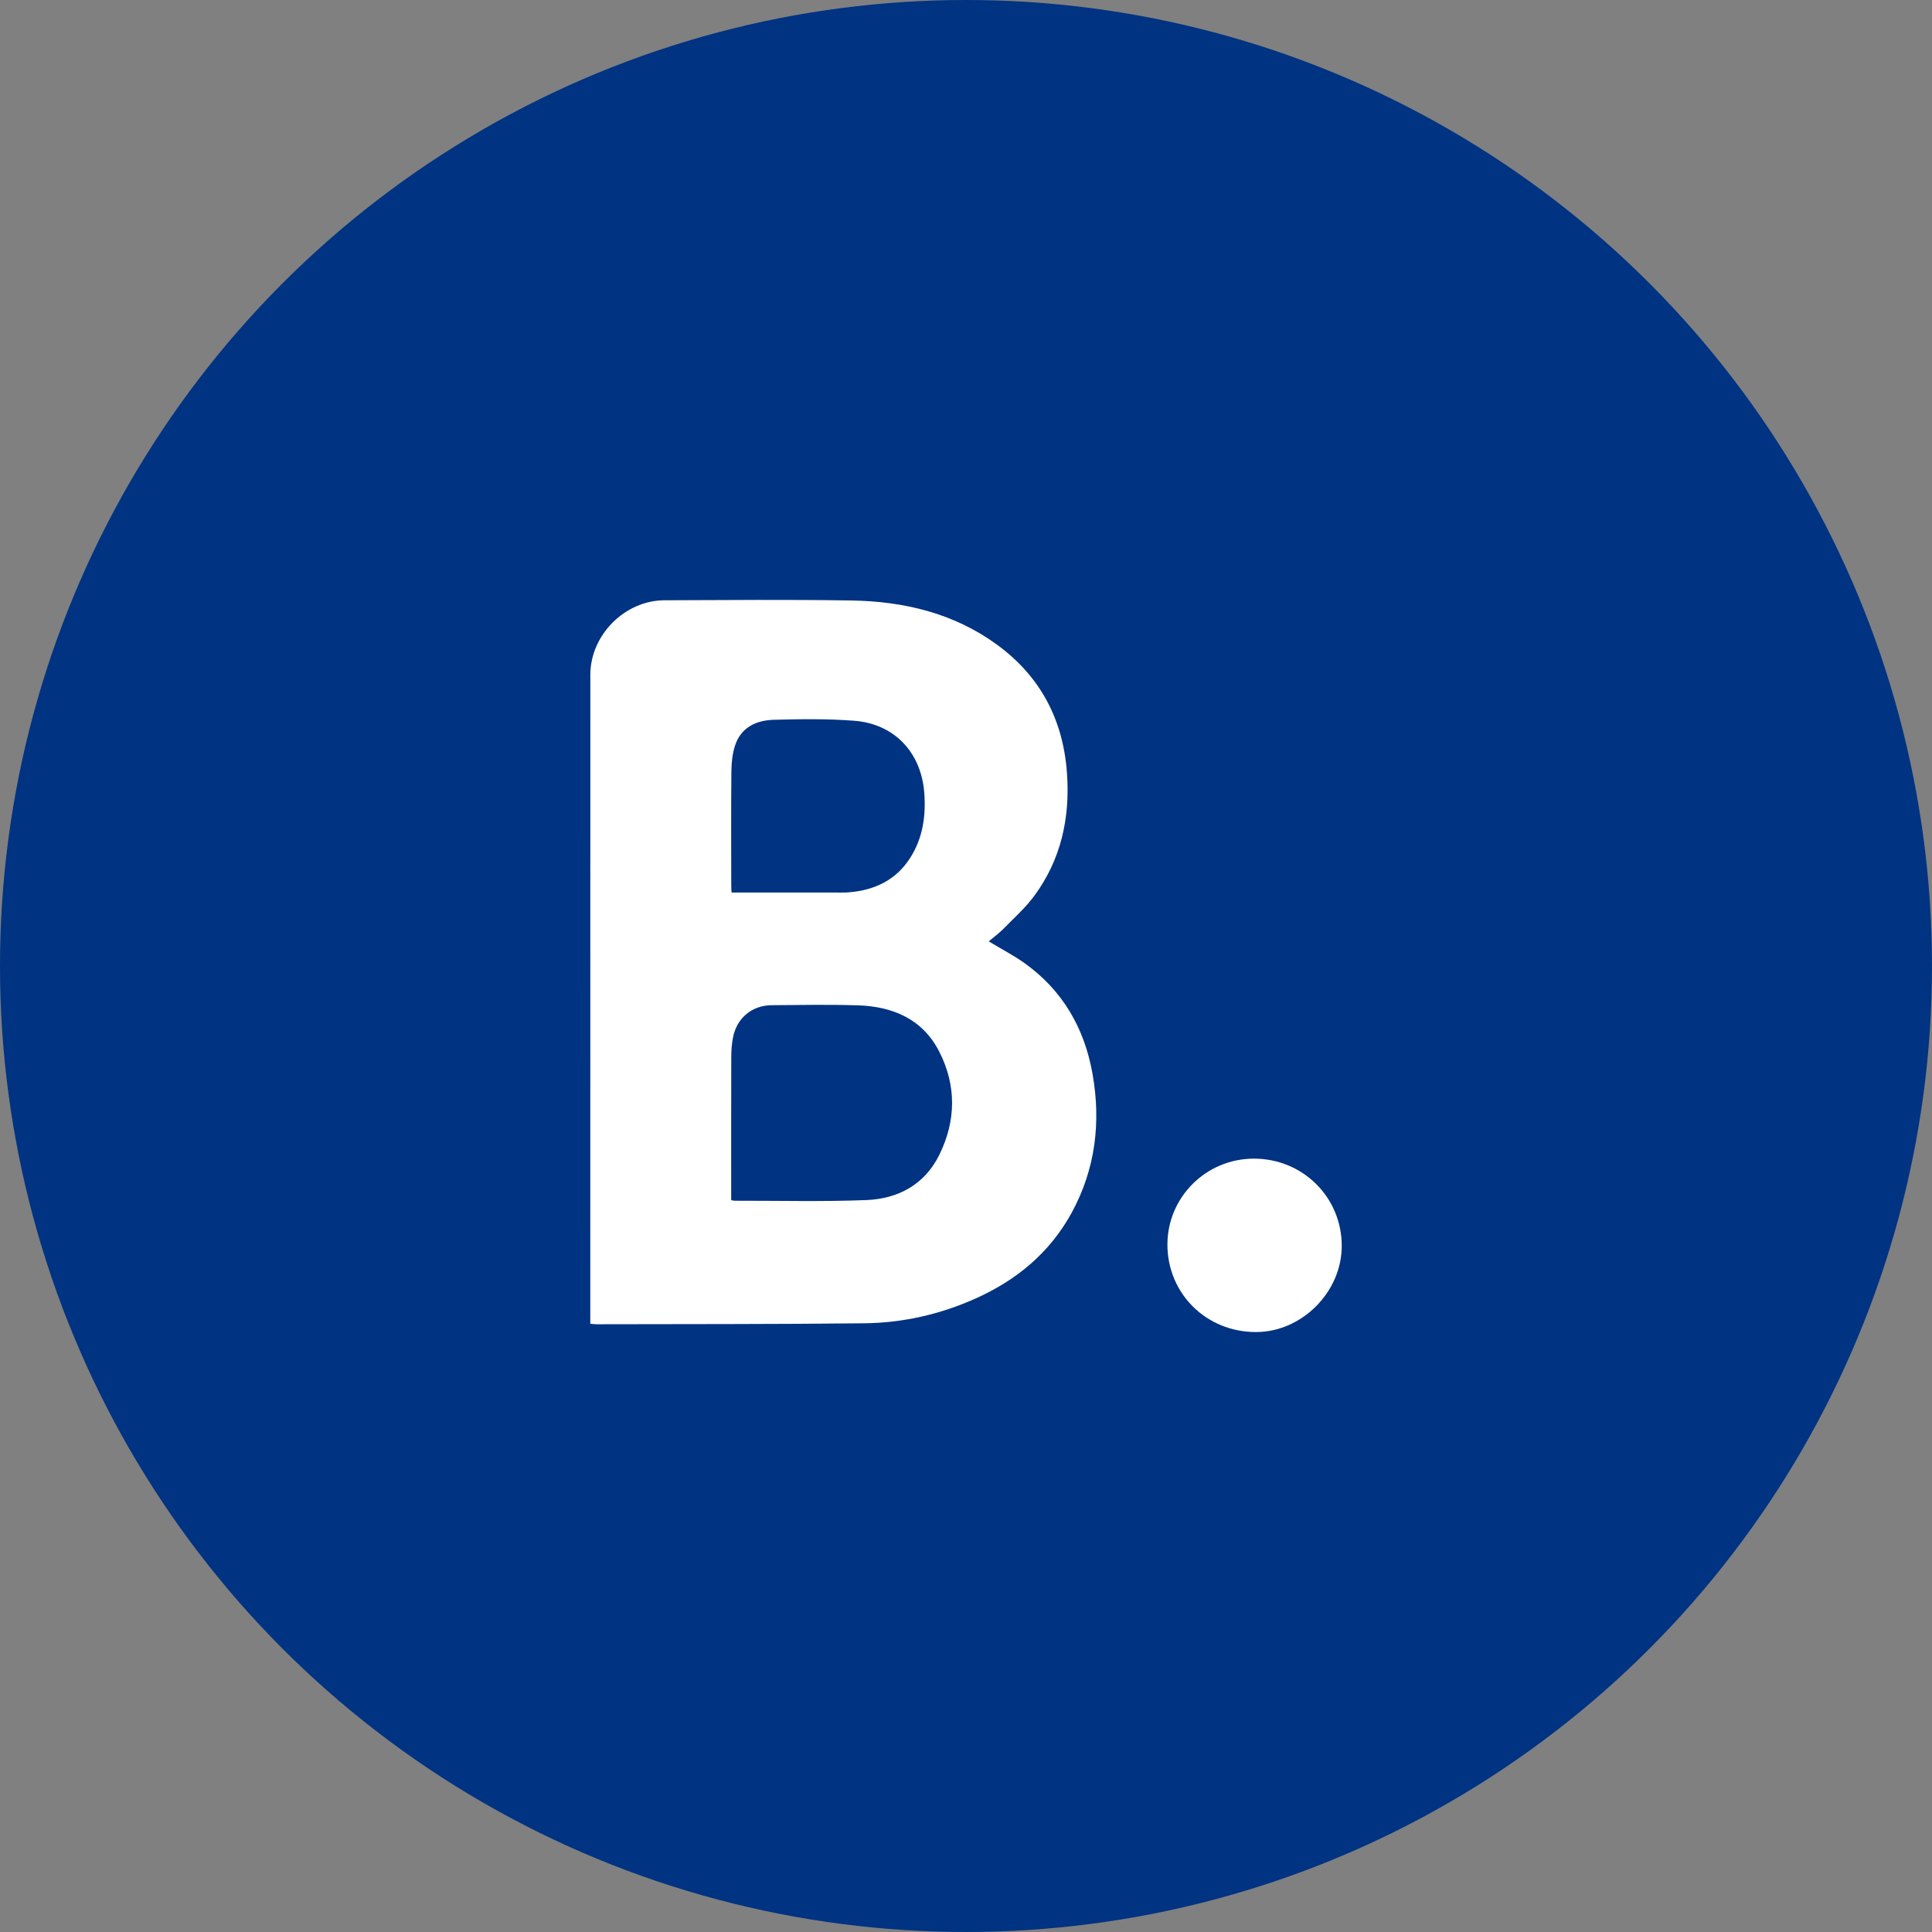
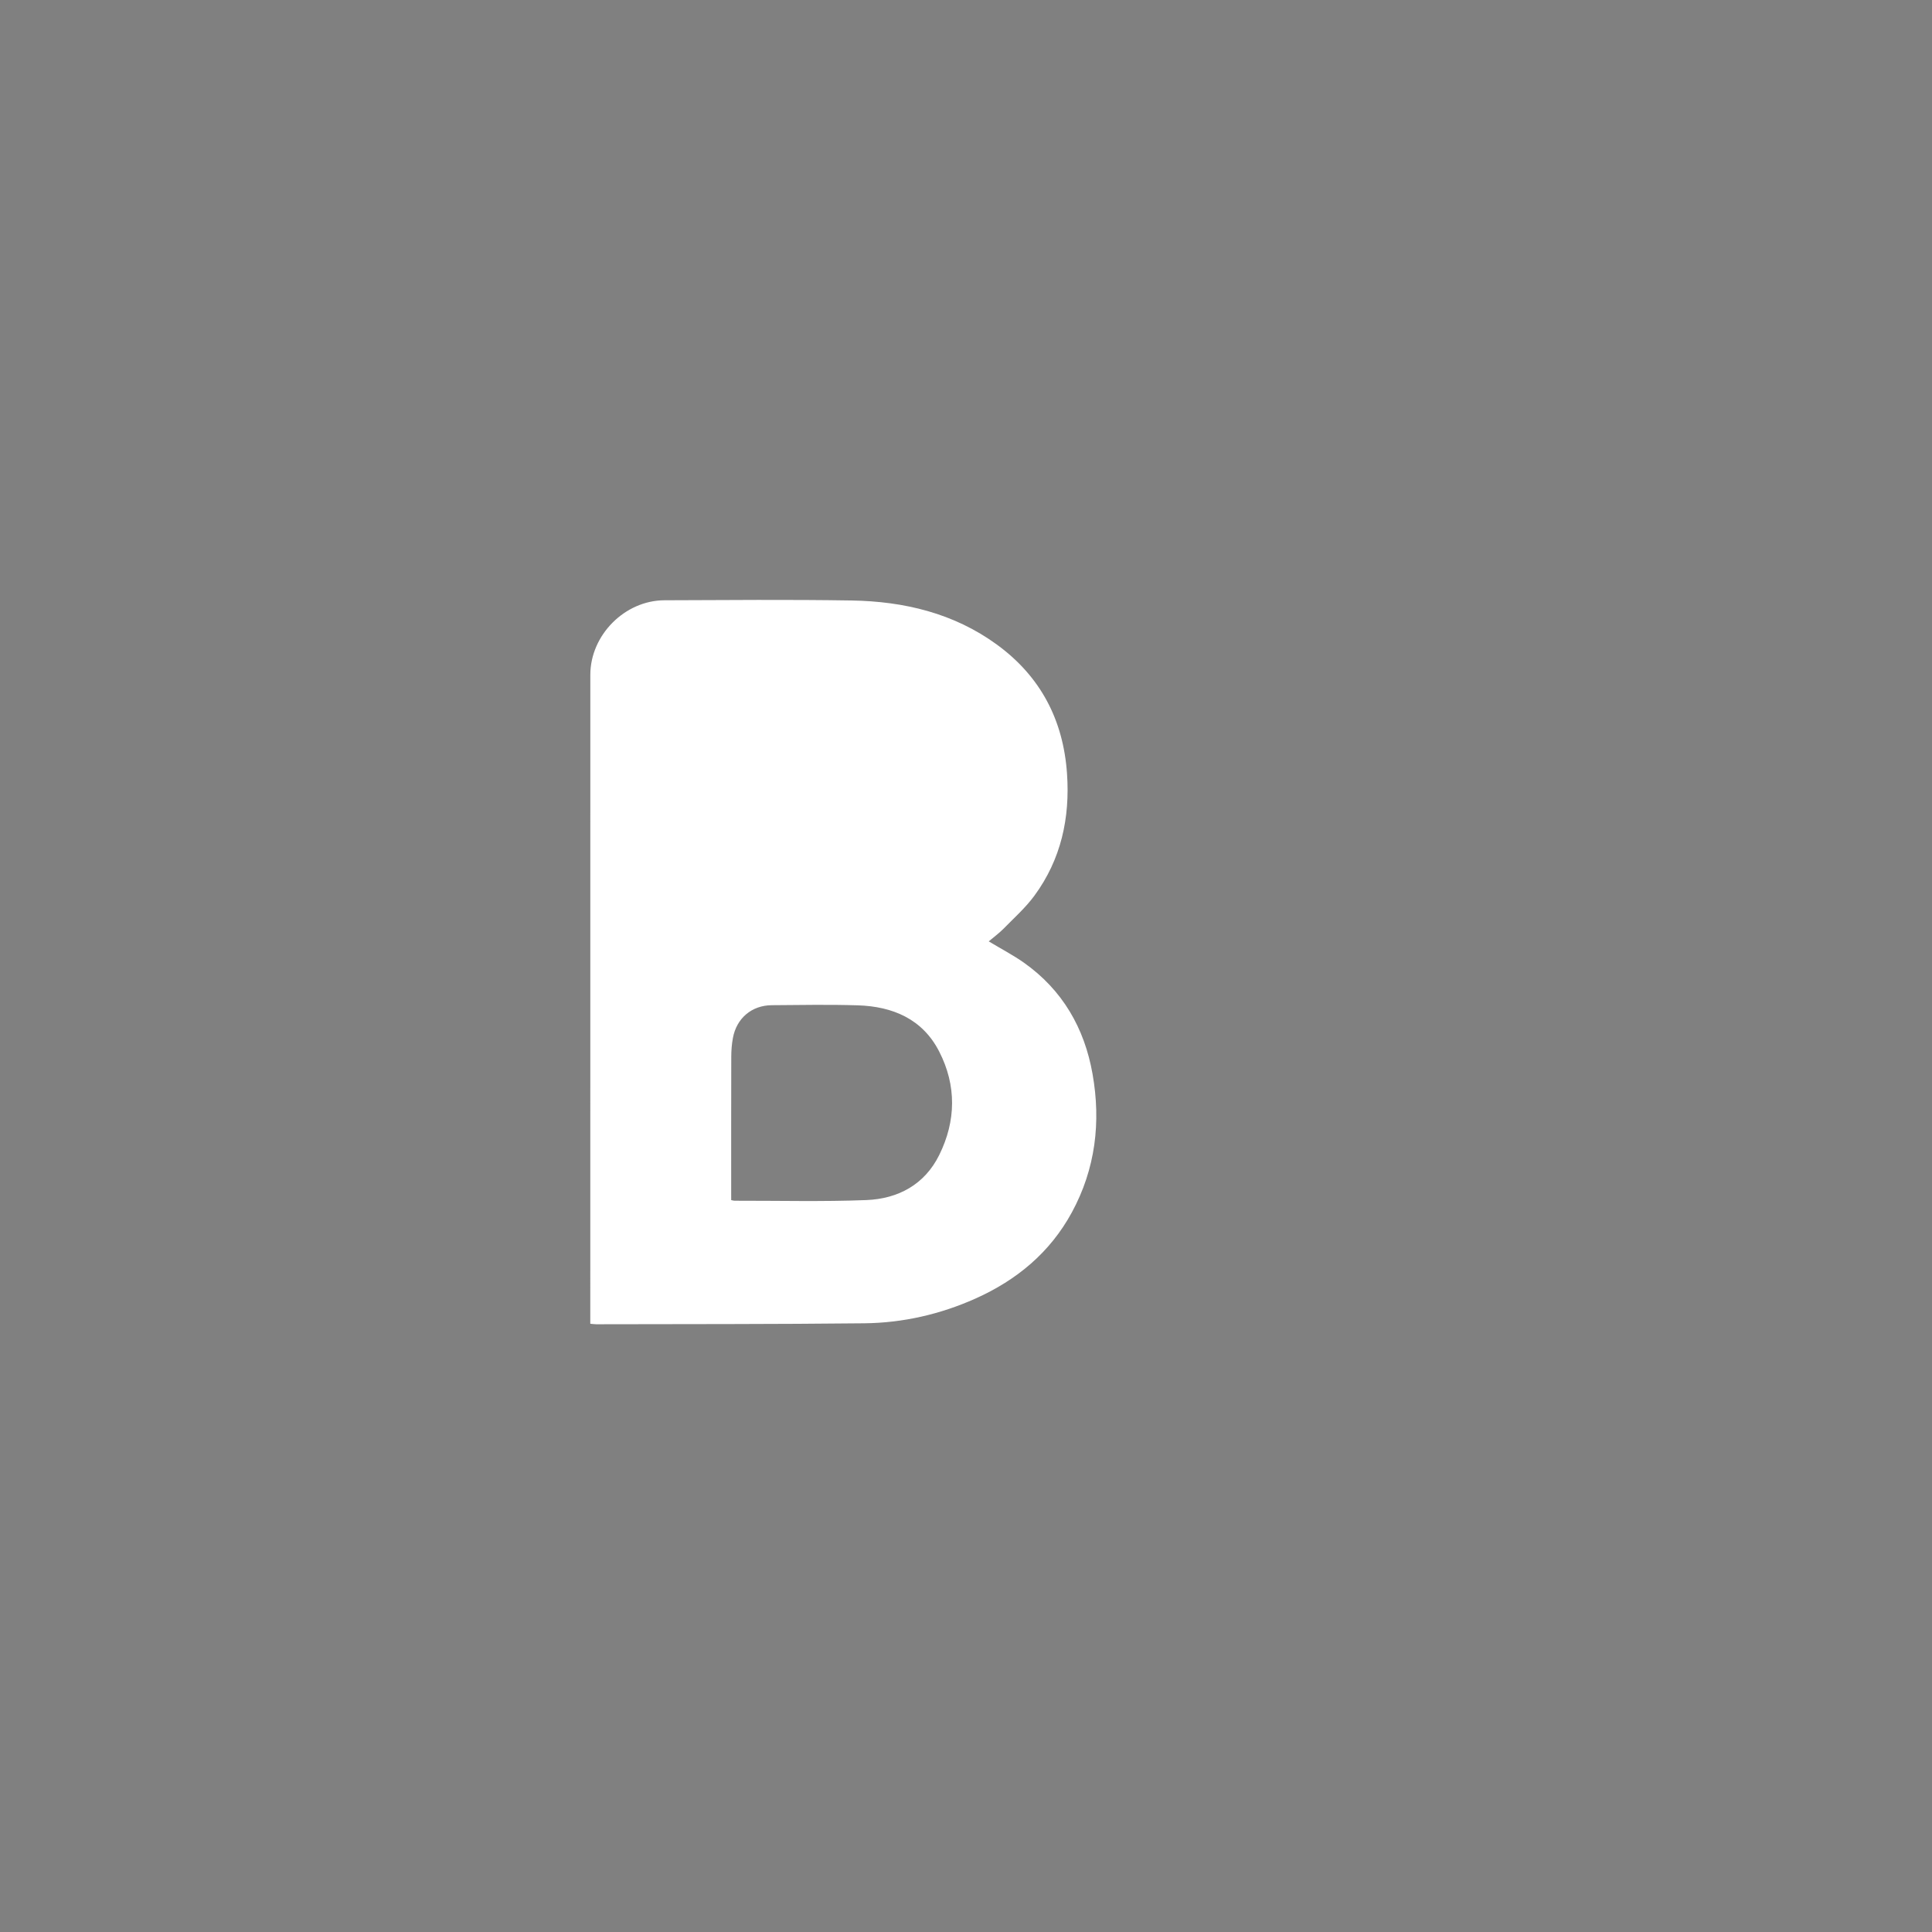
<svg xmlns="http://www.w3.org/2000/svg" xmlns:ns1="http://sodipodi.sourceforge.net/DTD/sodipodi-0.dtd" xmlns:ns2="http://www.inkscape.org/namespaces/inkscape" enable-background="new 0 0 100 100" height="90" id="Layer_1" version="1.1" viewBox="0 0 90 90" width="90" xml:space="preserve" ns1:docname="booking.svg" ns2:version="0.92.1 r15371">
  <rect x="0" y="0" width="90" height="90" fill="#808080" stroke="none" />
  <defs id="defs15" />
  <ns1:namedview pagecolor="#ffffff" bordercolor="#666666" borderopacity="1" objecttolerance="10" gridtolerance="10" guidetolerance="10" ns2:pageopacity="0" ns2:pageshadow="2" ns2:window-width="1920" ns2:window-height="1001" id="namedview13" showgrid="false" ns2:zoom="2.36" ns2:cx="45" ns2:cy="45.000999" ns2:window-x="-9" ns2:window-y="-9" ns2:window-maximized="1" ns2:current-layer="Layer_1" />
  <g id="g10" transform="translate(-5,-5.001)">
-     <circle cx="50" cy="50.001" r="45" id="circle2" style="fill:#003382" />
    <g id="g8">
-       <path d="m 51.059,48.854 c 0.568,0.342 1.128,0.633 1.638,0.992 1.797,1.271 2.822,3.049 3.198,5.184 0.397,2.244 0.138,4.42 -0.964,6.449 -1.016,1.869 -2.568,3.154 -4.489,4.014 -1.647,0.736 -3.385,1.133 -5.18,1.152 -4.162,0.045 -8.324,0.035 -12.486,0.045 -0.08,0 -0.16,-0.014 -0.278,-0.023 0,-0.119 0,-0.227 0,-0.334 0,-9.965 -0.002,-19.934 0.002,-29.9 0.002,-1.848 1.605,-3.463 3.453,-3.469 2.906,-0.01 5.812,-0.037 8.72,0.01 2.44,0.041 4.76,0.59 6.772,2.059 2.029,1.482 3.089,3.51 3.261,6.008 0.144,2.066 -0.278,3.994 -1.516,5.68 -0.415,0.566 -0.953,1.043 -1.447,1.549 -0.207,0.208 -0.444,0.381 -0.684,0.584 z M 39.062,60.907 c 0.08,0.016 0.12,0.029 0.158,0.029 2.045,-0.004 4.094,0.049 6.137,-0.031 1.479,-0.059 2.715,-0.721 3.396,-2.1 0.785,-1.586 0.81,-3.236 -0.002,-4.82 -0.777,-1.518 -2.167,-2.1 -3.79,-2.152 -1.336,-0.041 -2.675,-0.016 -4.011,-0.006 -0.934,0.008 -1.641,0.609 -1.809,1.531 -0.053,0.287 -0.076,0.582 -0.076,0.875 -0.006,2.115 -0.004,4.232 -0.004,6.35 10e-4,0.1 10e-4,0.201 10e-4,0.324 z m 0.016,-14.328 c 1.634,0 3.223,0.002 4.81,0 0.225,0 0.446,0.008 0.67,-0.012 1.182,-0.1 2.167,-0.559 2.829,-1.582 0.604,-0.934 0.751,-1.971 0.669,-3.057 -0.144,-1.877 -1.393,-3.209 -3.266,-3.352 -1.24,-0.094 -2.489,-0.08 -3.732,-0.045 -0.822,0.023 -1.541,0.344 -1.819,1.209 -0.122,0.375 -0.164,0.791 -0.168,1.191 -0.018,1.771 -0.008,3.545 -0.006,5.316 -10e-4,0.1 0.007,0.199 0.013,0.332 z" id="path4" ns2:connector-curvature="0" style="clip-rule:evenodd;fill:#ffffff;fill-rule:evenodd" />
-       <path d="m 59.383,62.985 c -0.004,-2.209 1.797,-4.006 4.021,-4.01 2.284,-0.004 4.102,1.801 4.1,4.068 -0.002,2.143 -1.855,4.006 -3.99,4.01 -2.312,0.005 -4.127,-1.782 -4.131,-4.068 z" id="path6" ns2:connector-curvature="0" style="clip-rule:evenodd;fill:#ffffff;fill-rule:evenodd" />
+       <path d="m 51.059,48.854 c 0.568,0.342 1.128,0.633 1.638,0.992 1.797,1.271 2.822,3.049 3.198,5.184 0.397,2.244 0.138,4.42 -0.964,6.449 -1.016,1.869 -2.568,3.154 -4.489,4.014 -1.647,0.736 -3.385,1.133 -5.18,1.152 -4.162,0.045 -8.324,0.035 -12.486,0.045 -0.08,0 -0.16,-0.014 -0.278,-0.023 0,-0.119 0,-0.227 0,-0.334 0,-9.965 -0.002,-19.934 0.002,-29.9 0.002,-1.848 1.605,-3.463 3.453,-3.469 2.906,-0.01 5.812,-0.037 8.72,0.01 2.44,0.041 4.76,0.59 6.772,2.059 2.029,1.482 3.089,3.51 3.261,6.008 0.144,2.066 -0.278,3.994 -1.516,5.68 -0.415,0.566 -0.953,1.043 -1.447,1.549 -0.207,0.208 -0.444,0.381 -0.684,0.584 z M 39.062,60.907 c 0.08,0.016 0.12,0.029 0.158,0.029 2.045,-0.004 4.094,0.049 6.137,-0.031 1.479,-0.059 2.715,-0.721 3.396,-2.1 0.785,-1.586 0.81,-3.236 -0.002,-4.82 -0.777,-1.518 -2.167,-2.1 -3.79,-2.152 -1.336,-0.041 -2.675,-0.016 -4.011,-0.006 -0.934,0.008 -1.641,0.609 -1.809,1.531 -0.053,0.287 -0.076,0.582 -0.076,0.875 -0.006,2.115 -0.004,4.232 -0.004,6.35 10e-4,0.1 10e-4,0.201 10e-4,0.324 z m 0.016,-14.328 z" id="path4" ns2:connector-curvature="0" style="clip-rule:evenodd;fill:#ffffff;fill-rule:evenodd" />
    </g>
  </g>
</svg>